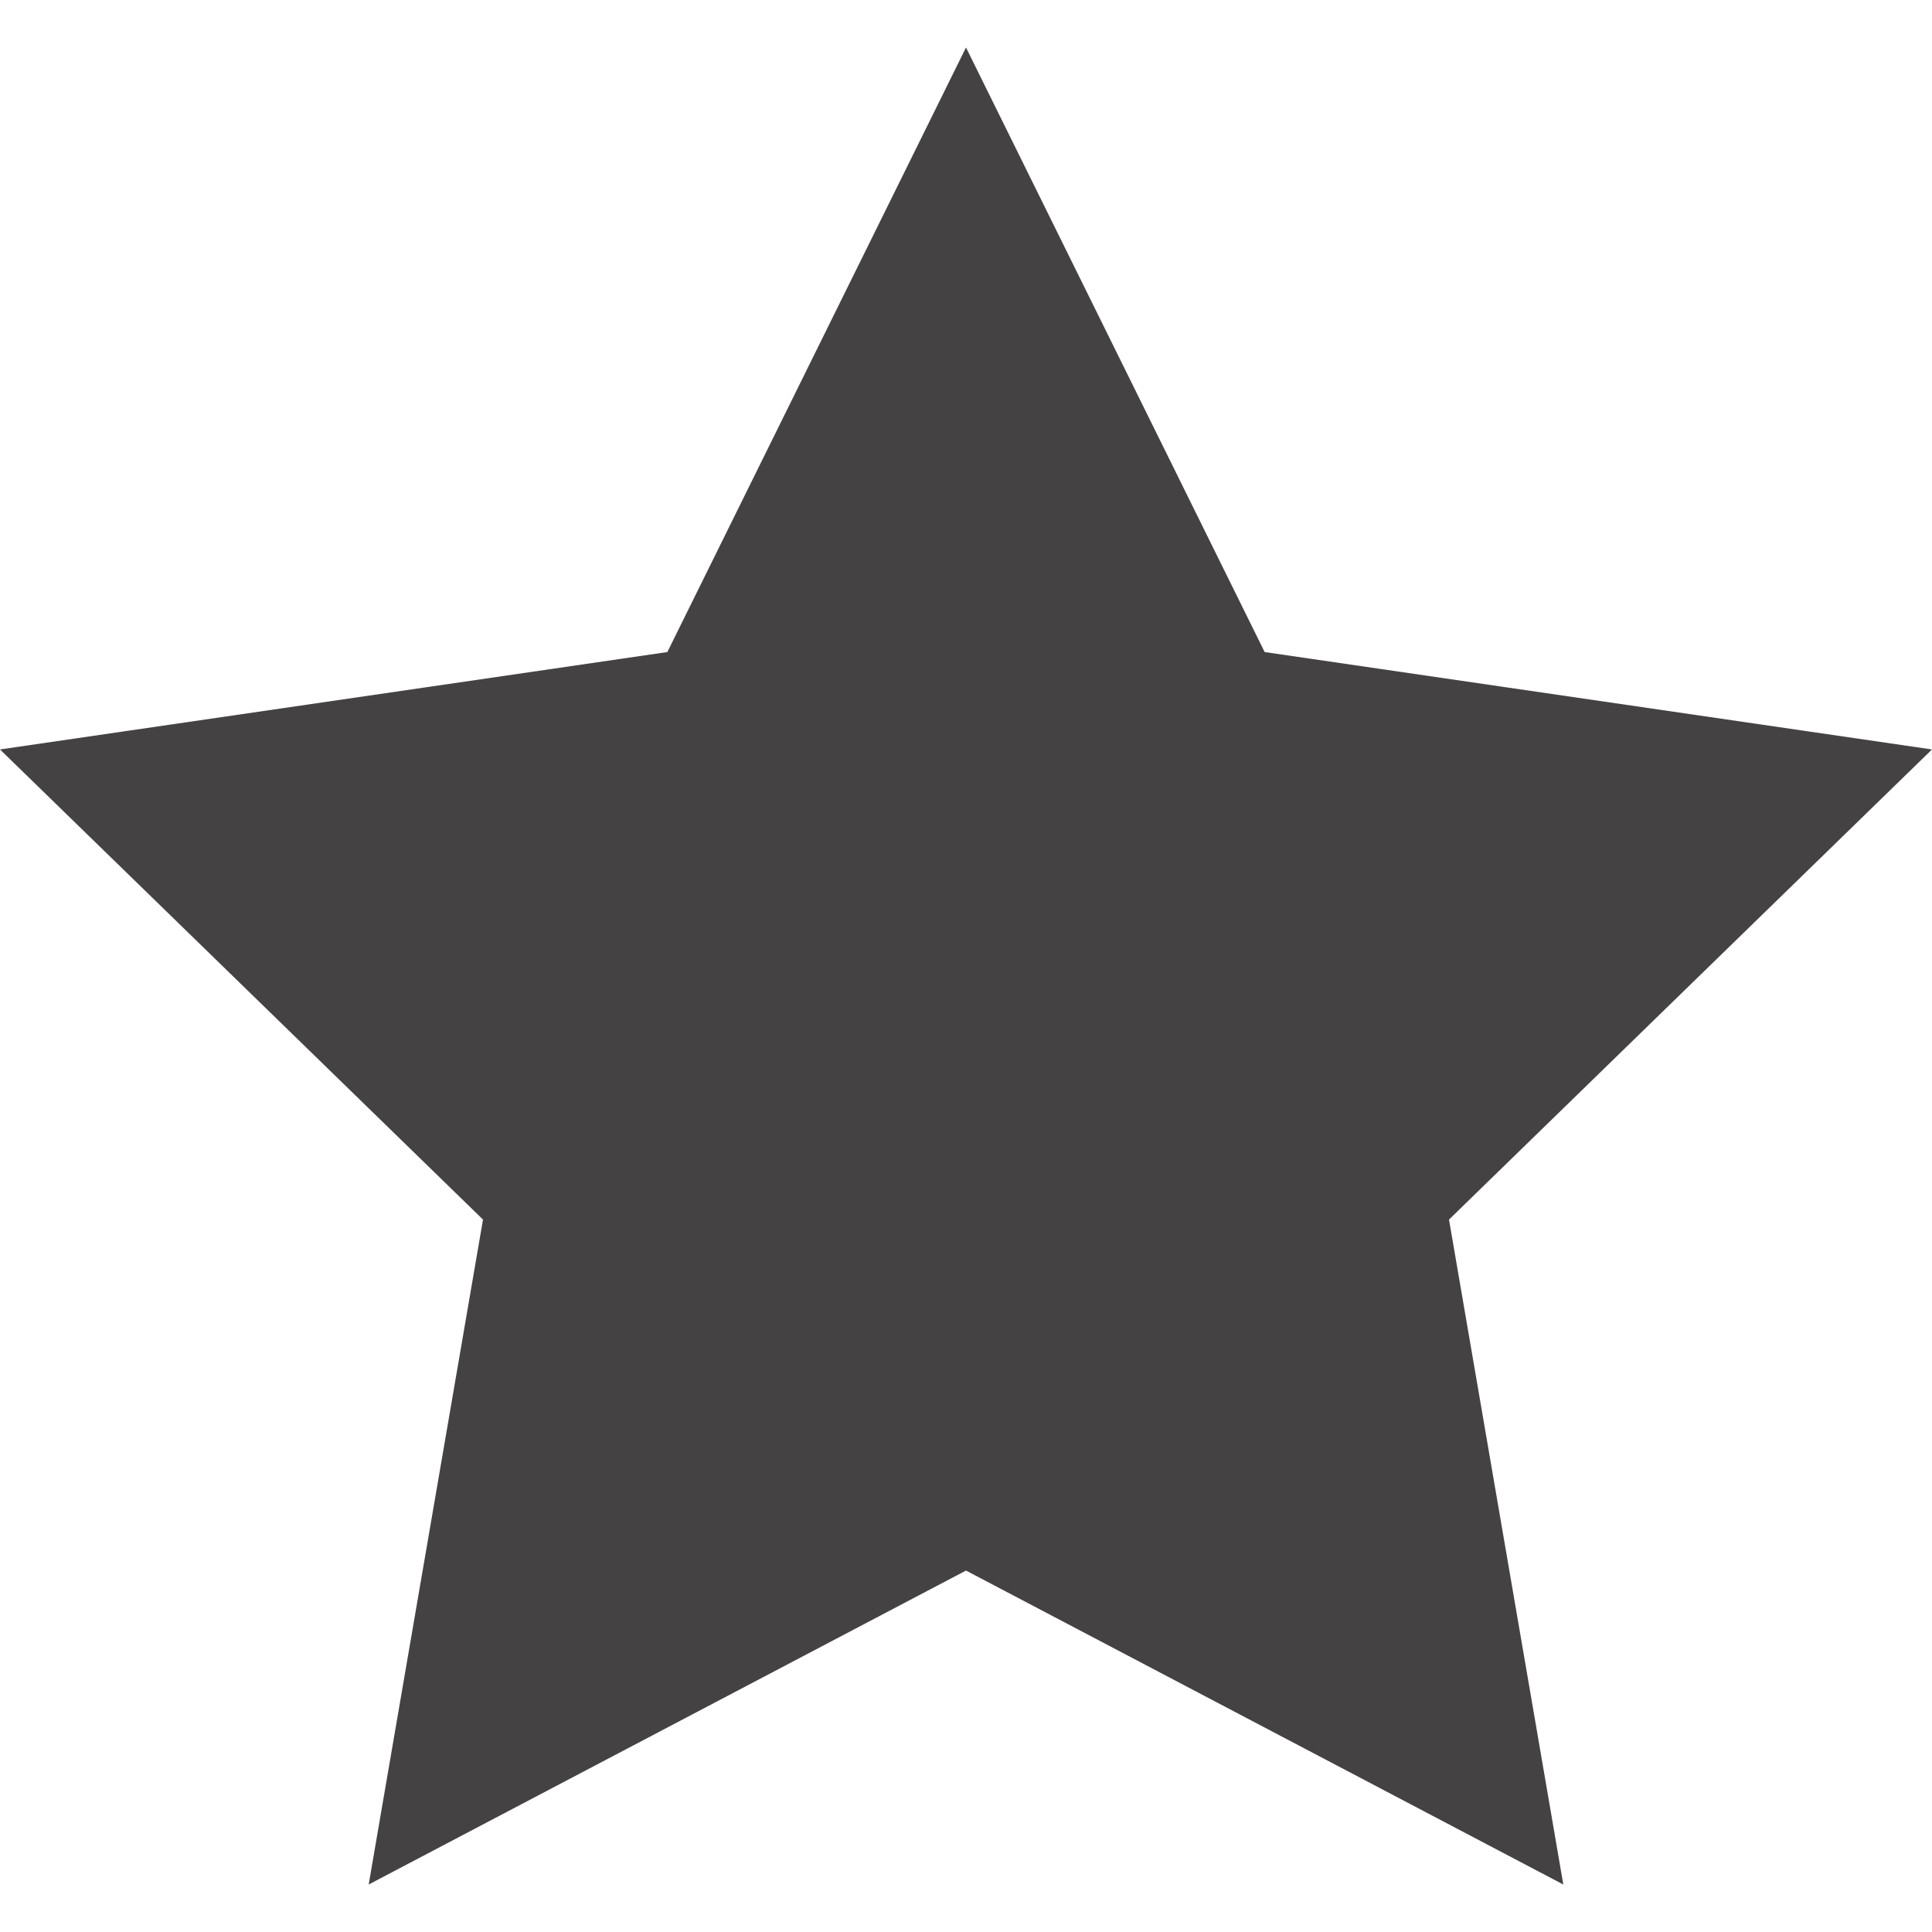
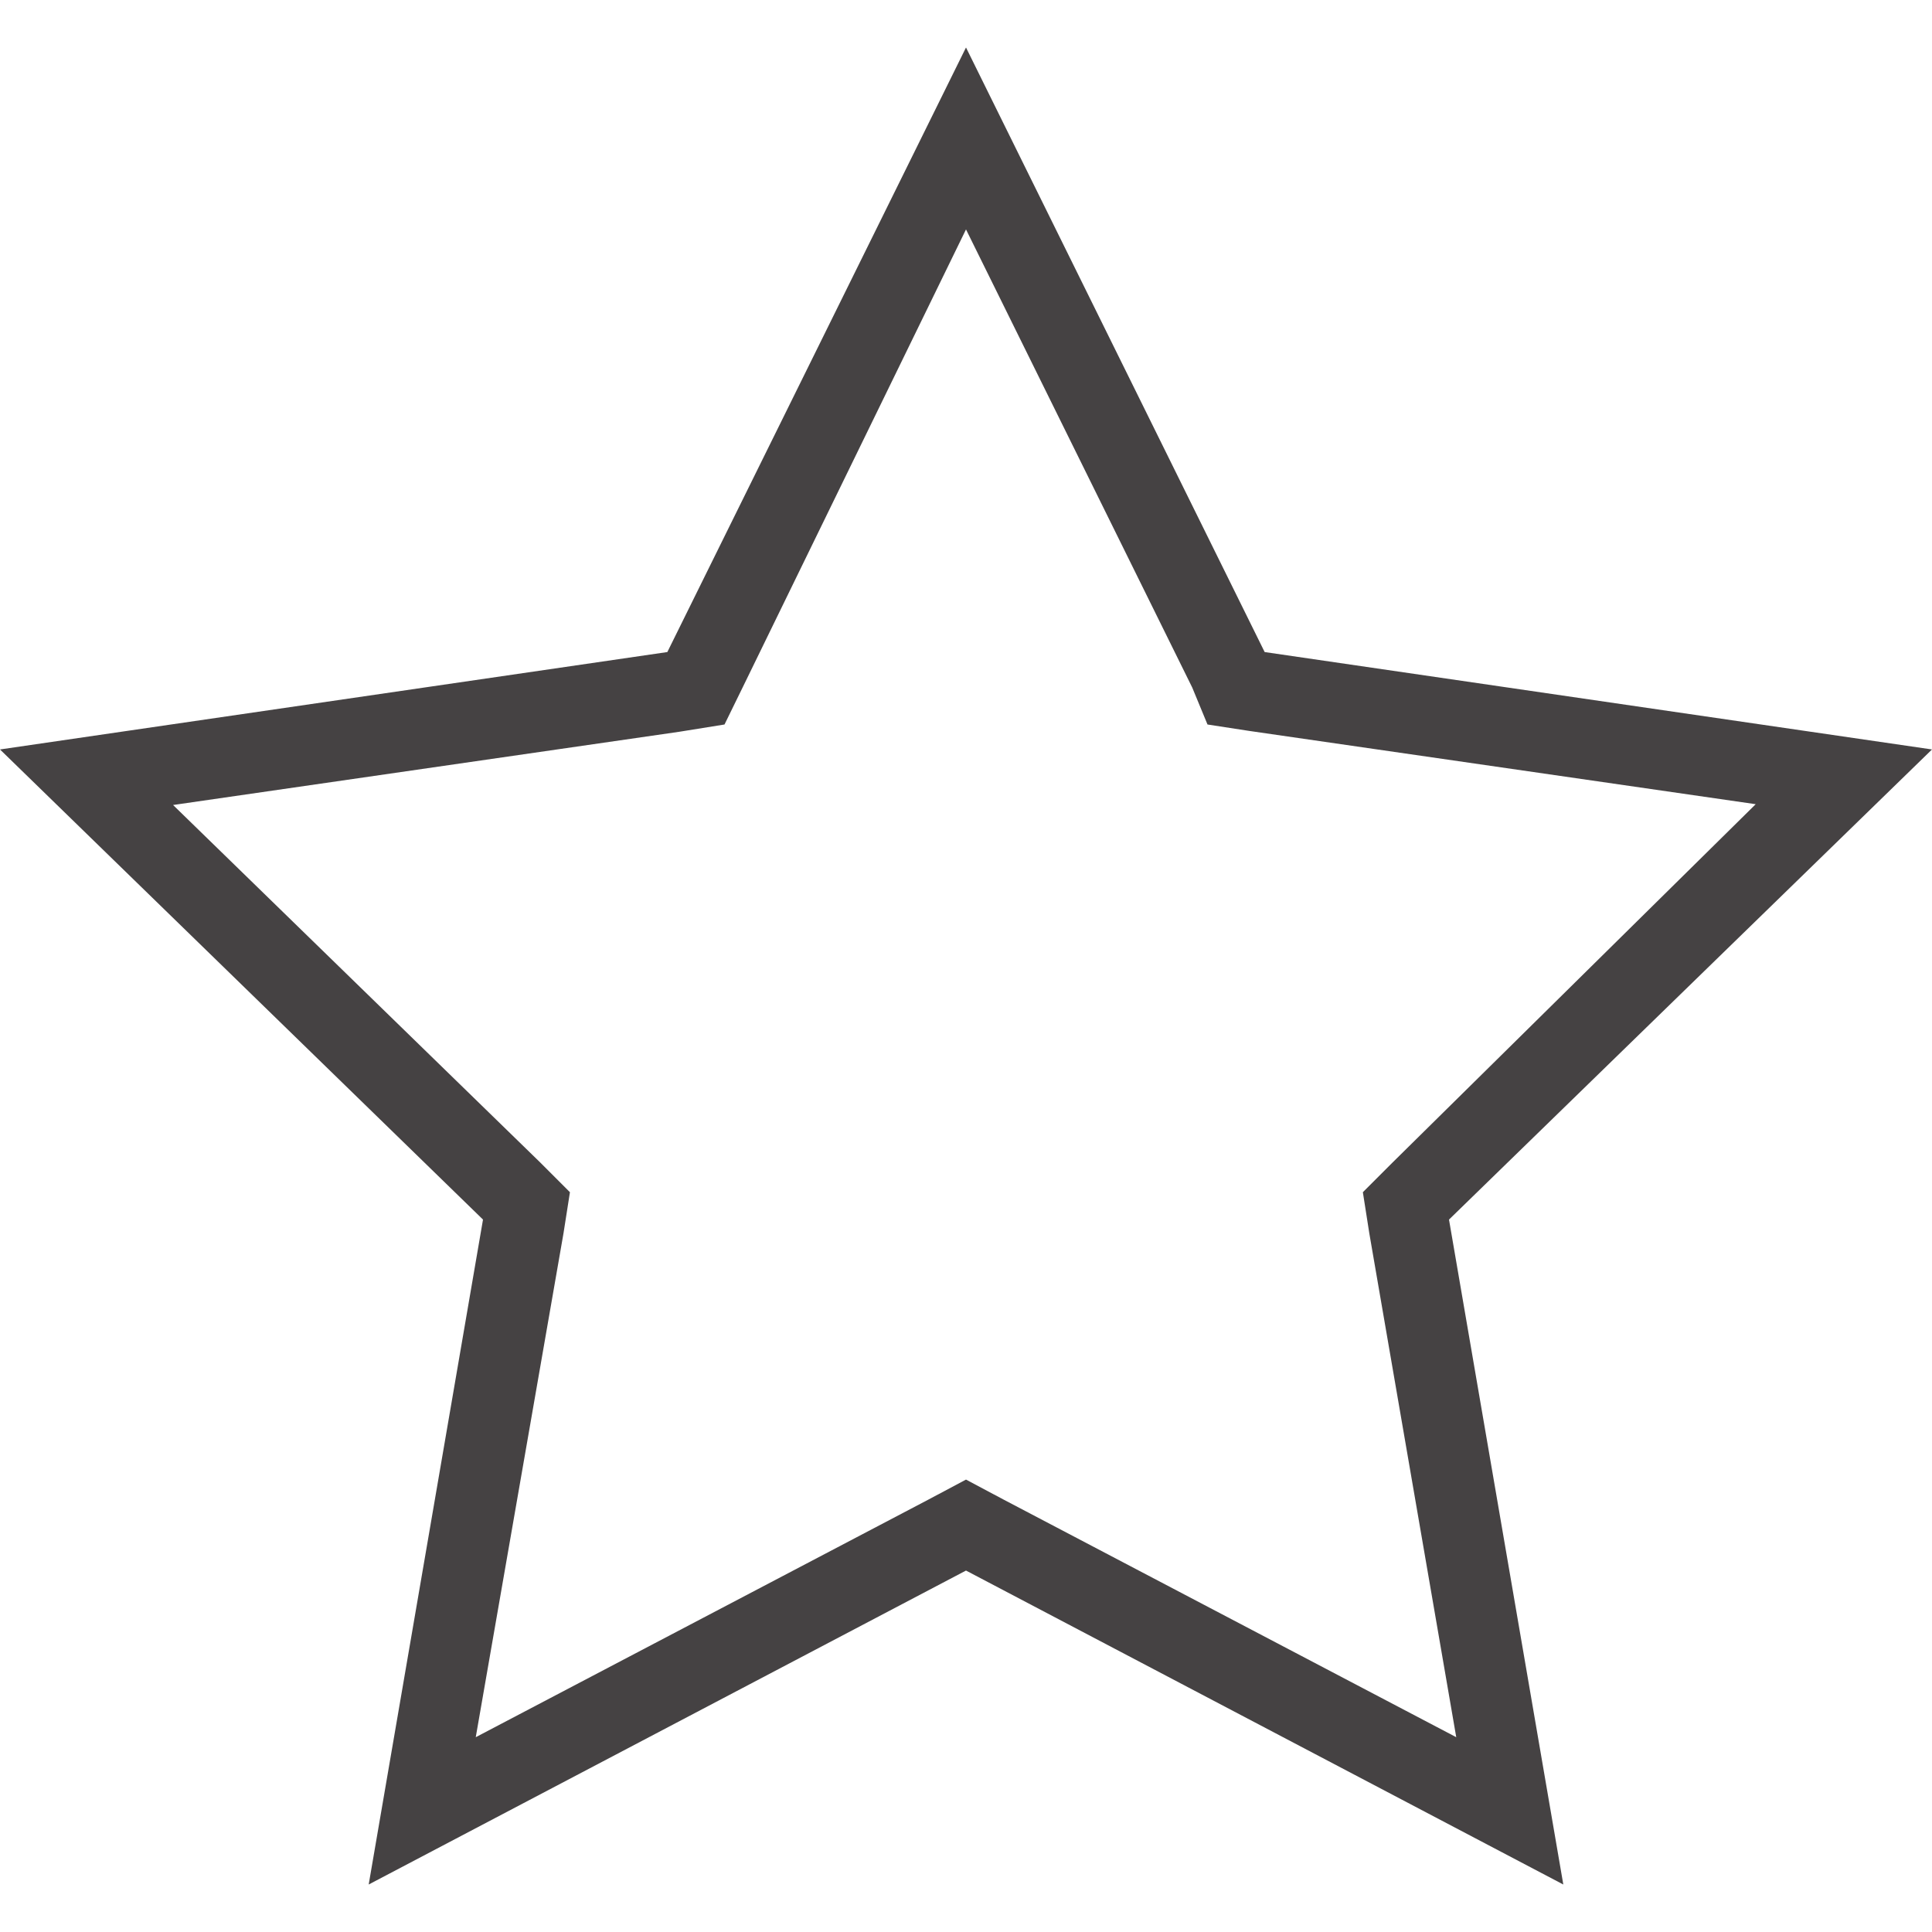
<svg xmlns="http://www.w3.org/2000/svg" id="Layer_1" data-name="Layer 1" viewBox="0 0 24 24">
  <defs>
    <style>.cls-1{fill:#454243;}</style>
  </defs>
-   <polygon class="cls-1" points="12 18.95 5.25 22.5 6.54 14.98 1.07 9.65 8.62 8.56 12 1.72 15.38 8.56 22.93 9.65 17.46 14.98 18.75 22.5 12 18.95" />
  <path class="cls-1" d="M12,2.85l2.81,5.69L15,9l.52.08,6.29.91L17.3,14.44l-.37.37.08.51,1.08,6.26-5.62-2.95L12,18.38l-.47.25L5.91,21.58,7,15.32l.08-.51-.37-.37L2.15,10l6.29-.91L9,9l.23-.47L12,2.85M12,.59,8.29,8.1,0,9.31l6,5.84L4.58,23.41,12,19.51l7.42,3.9L18,15.15l6-5.84L15.71,8.1,12,.59Z" />
</svg>